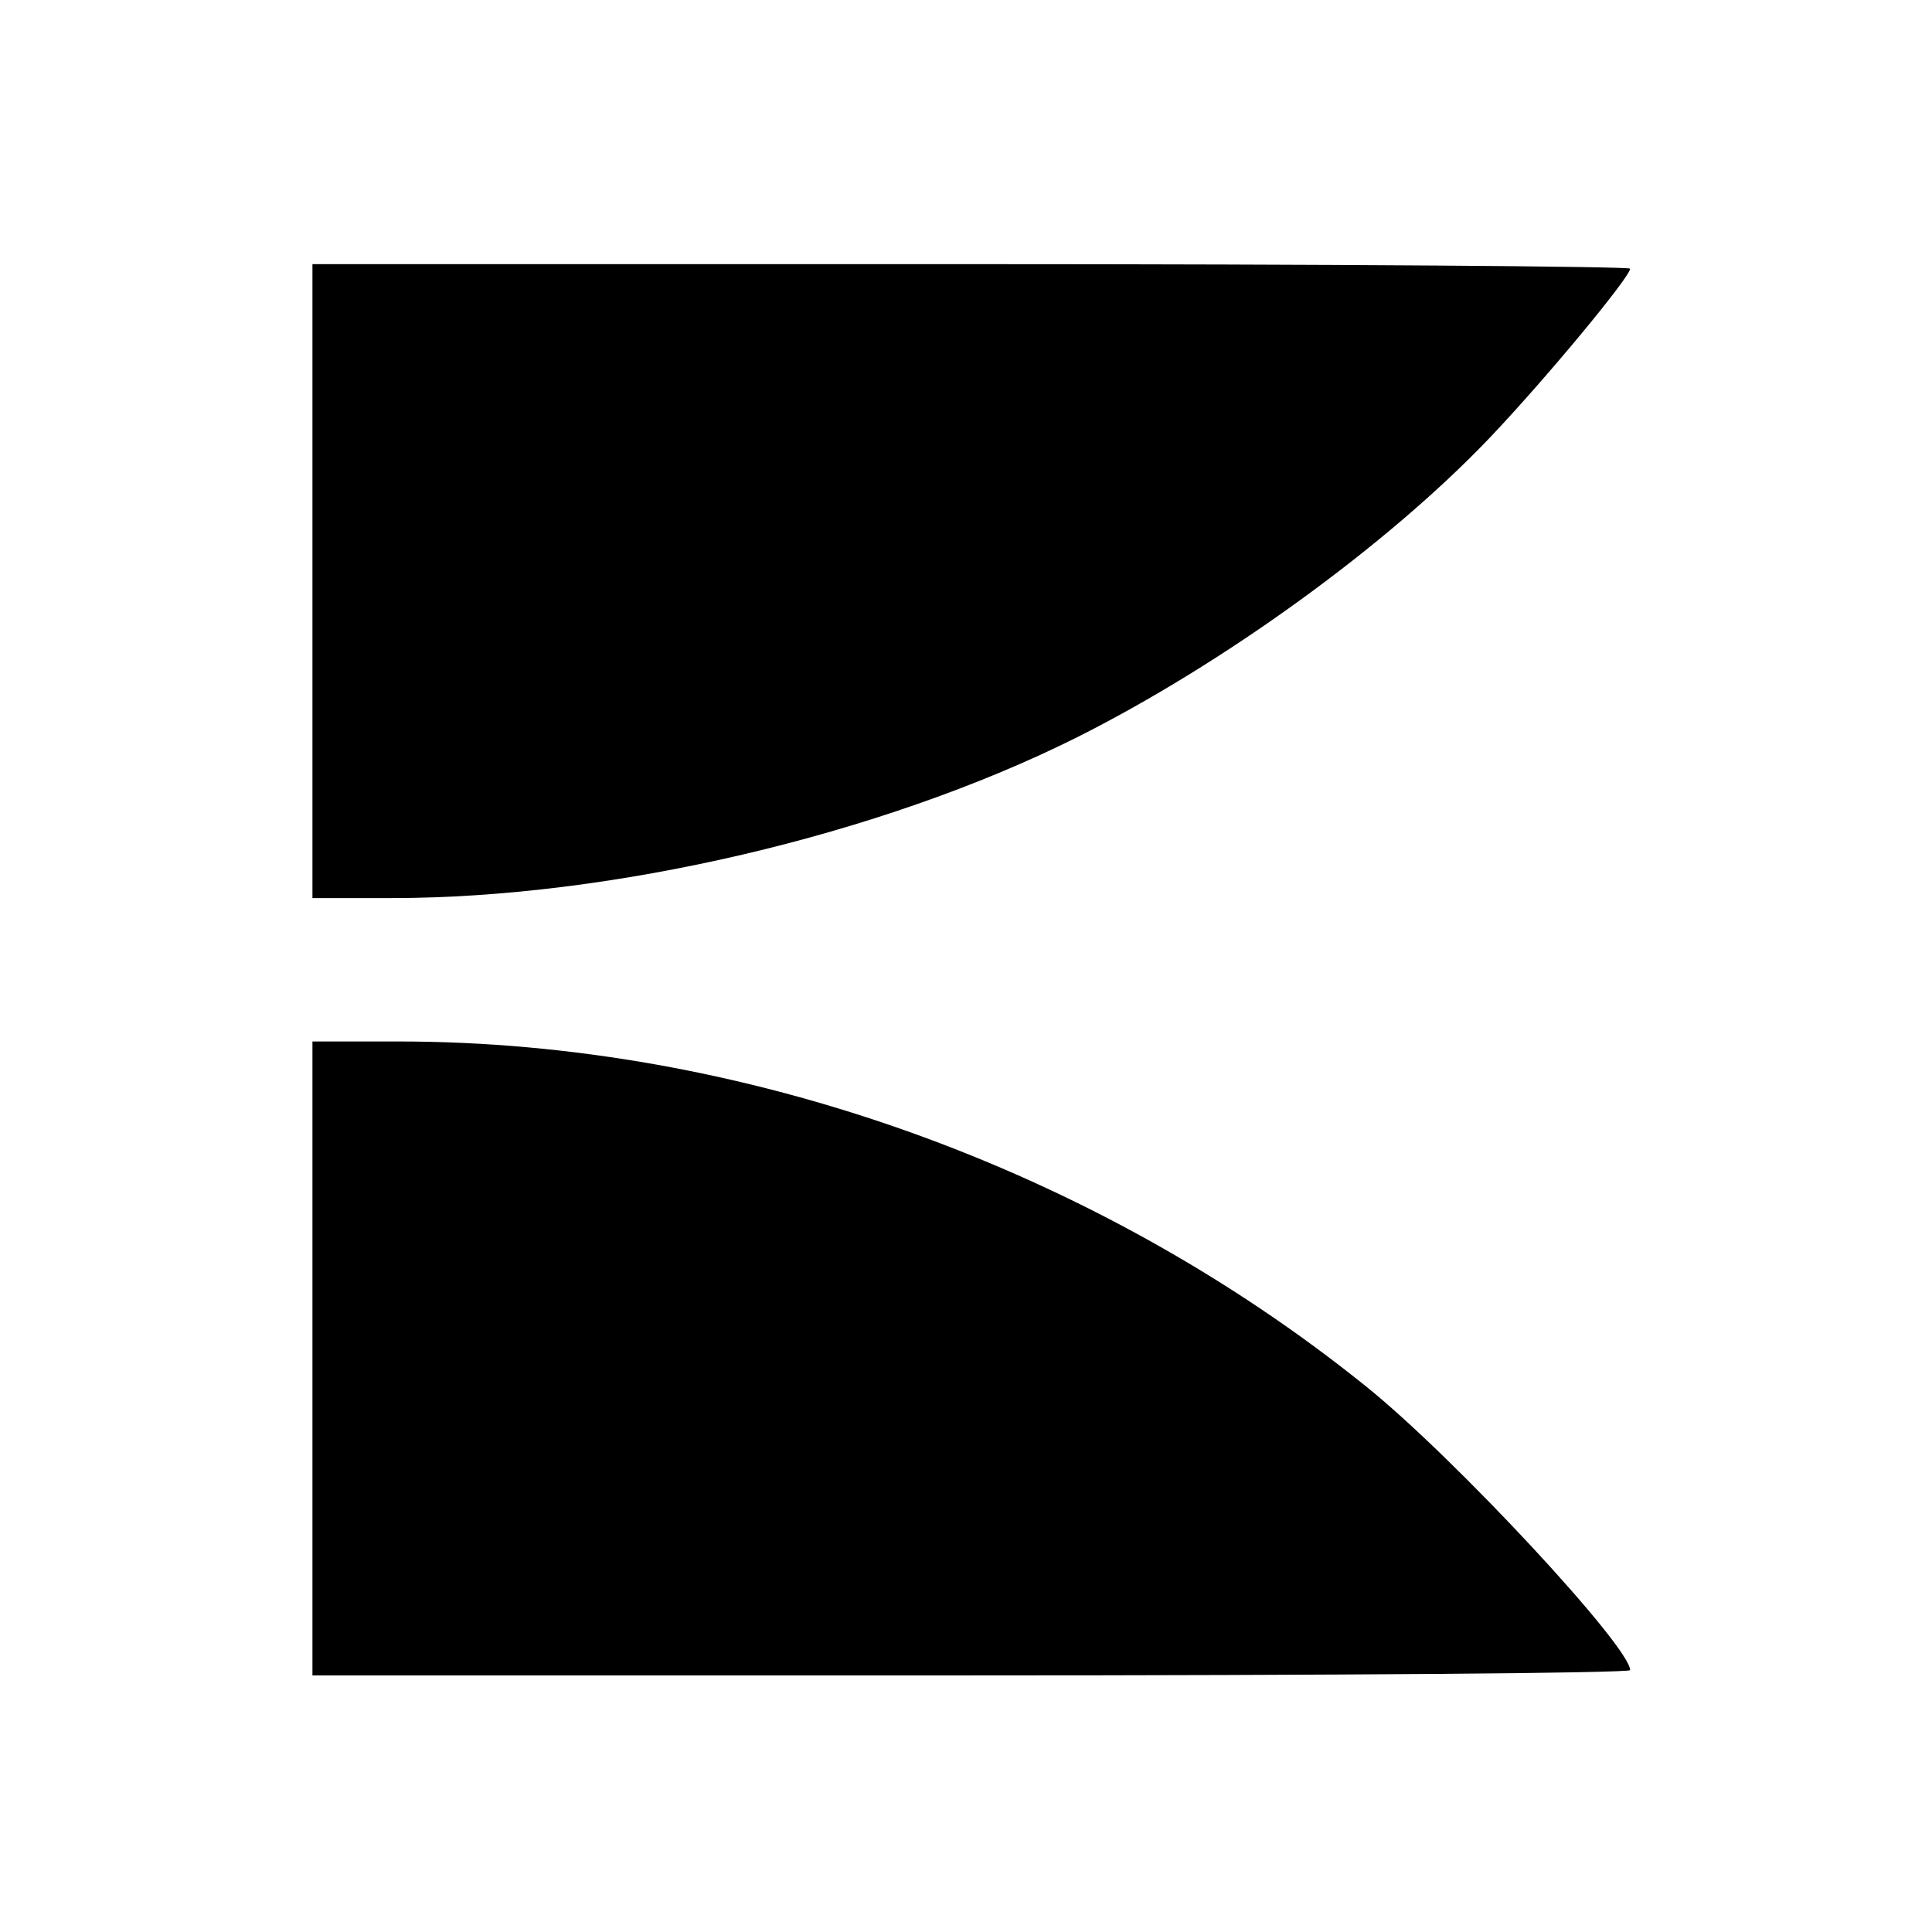
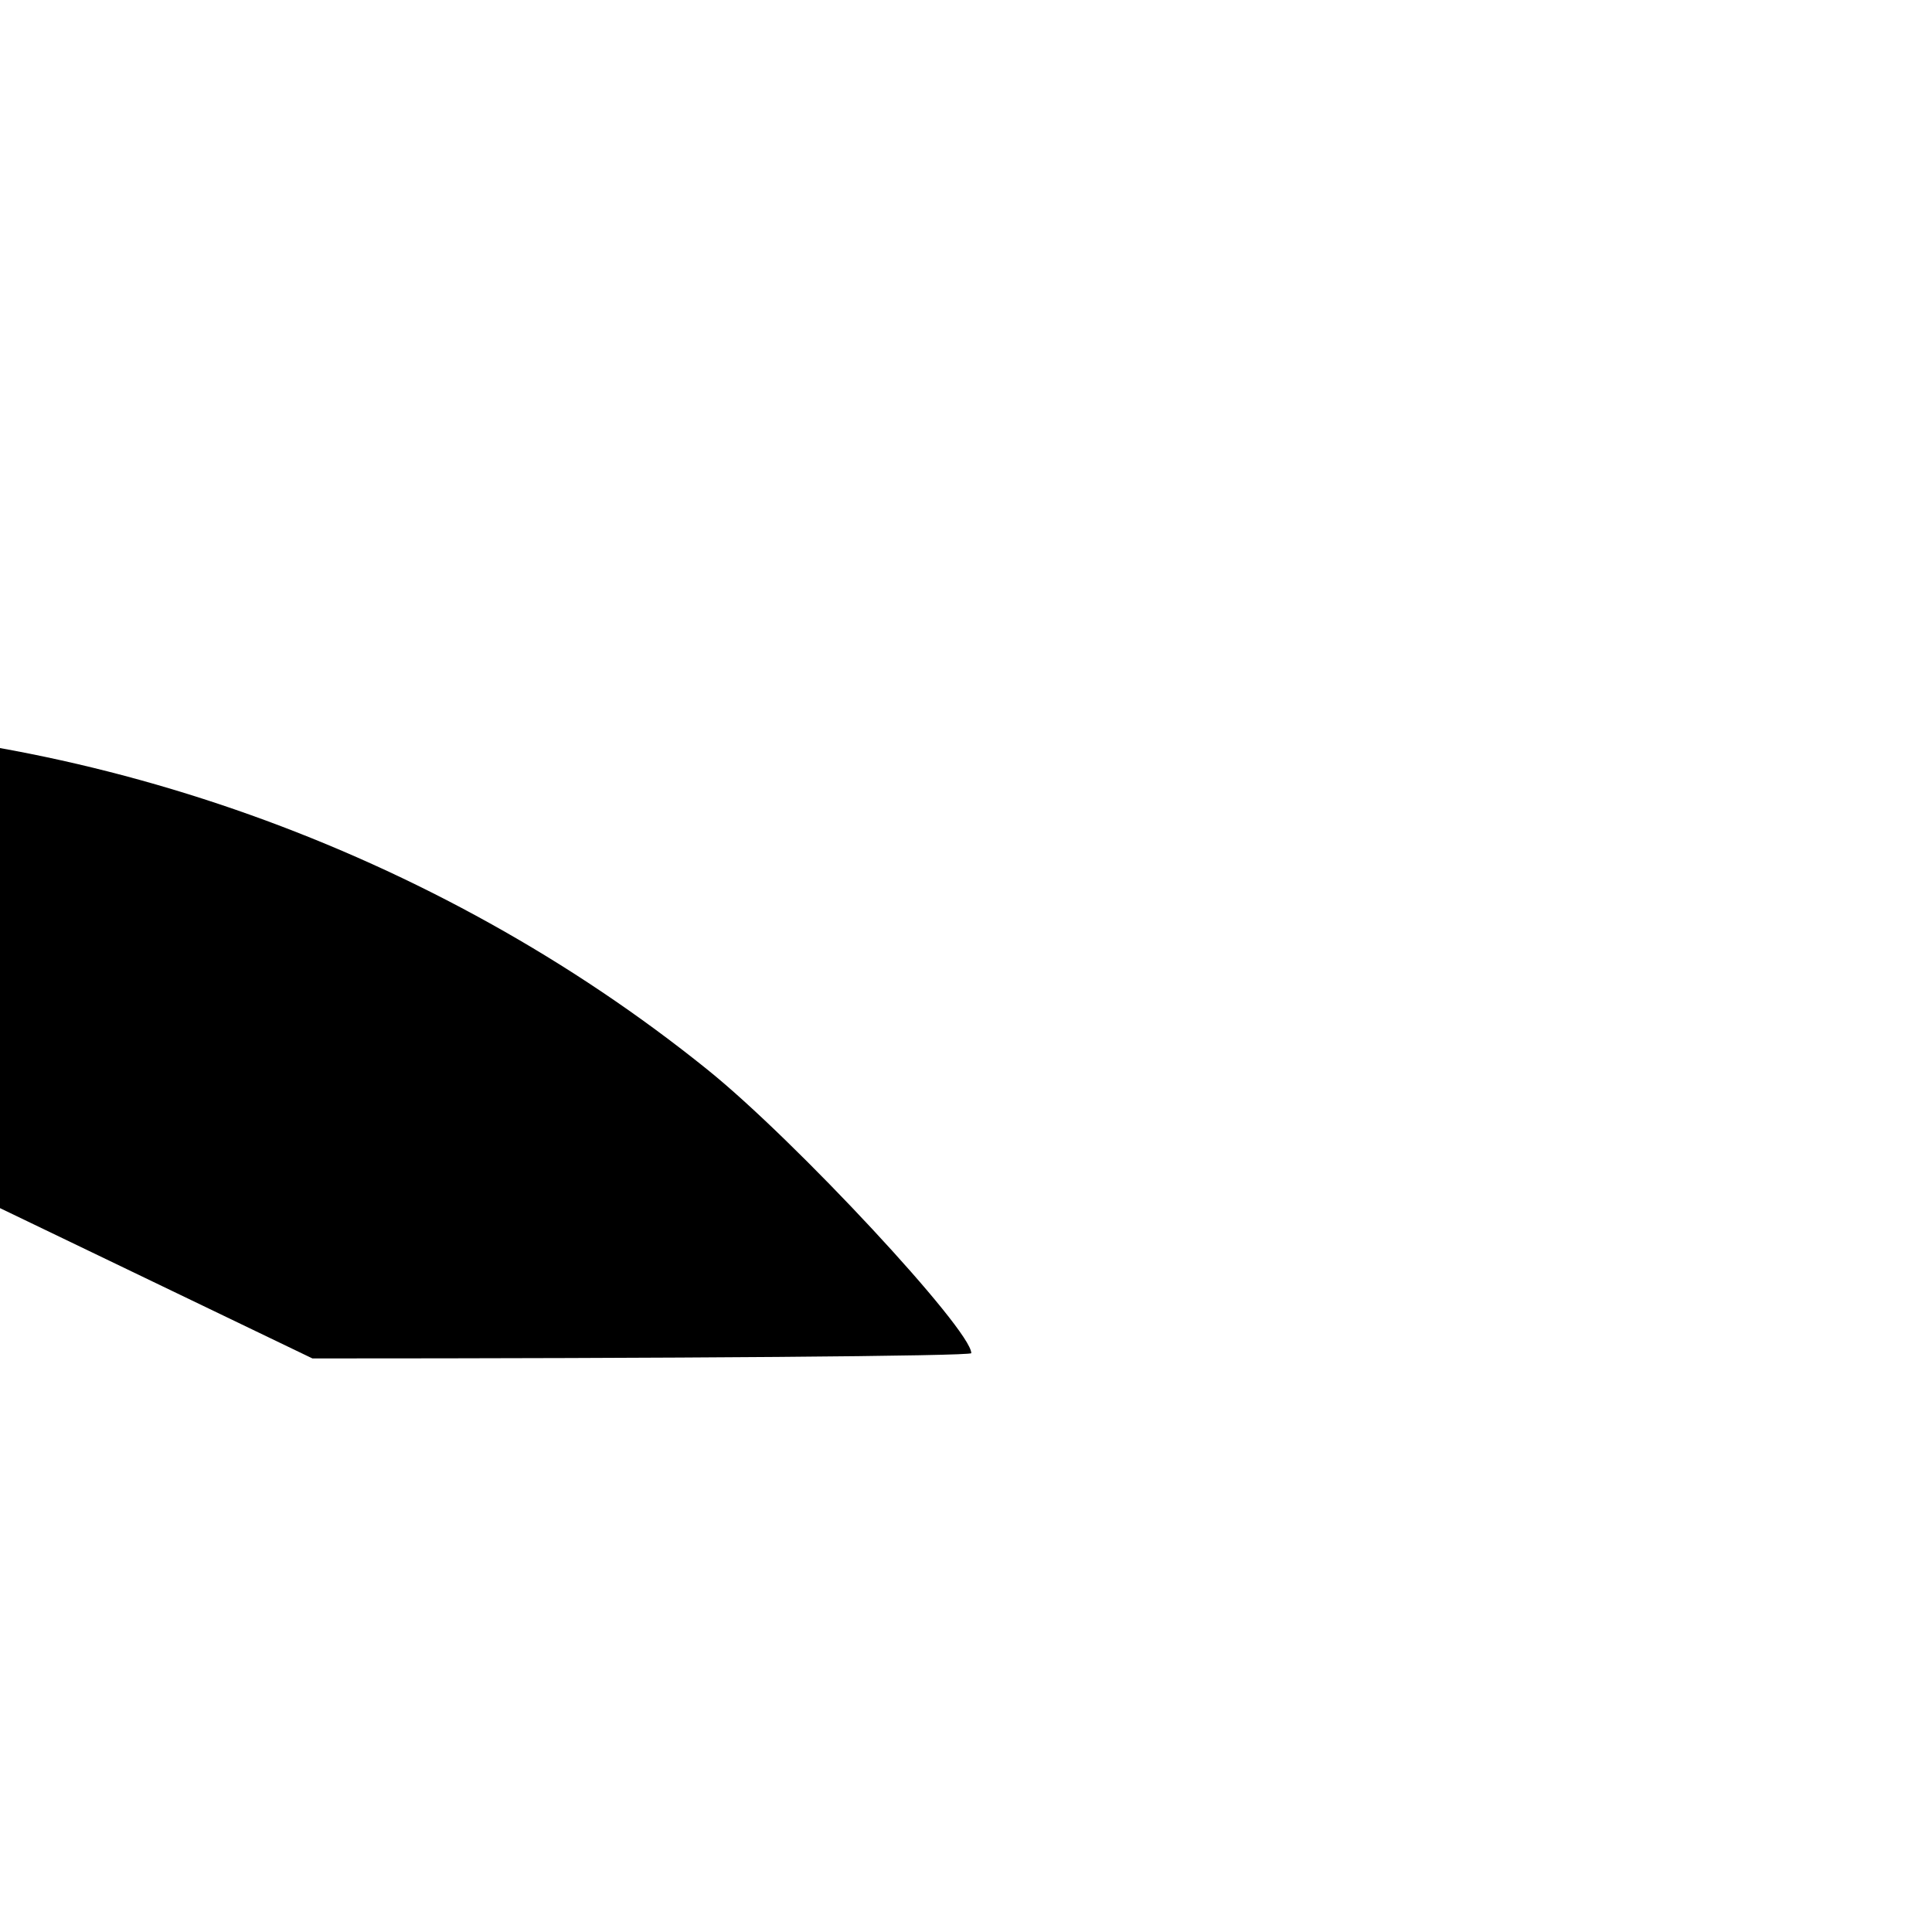
<svg xmlns="http://www.w3.org/2000/svg" version="1.0" width="256pt" height="256pt" viewBox="0 0 256 256" preserveAspectRatio="xMidYMid meet">
  <g transform="translate(0,256) scale(0.1,-0.1)" fill="#000000" stroke="none">
-     <path d="M414 1790 l0 -420 105 0 c291 0 647 83 906 212 196 98 414 256 550 399 74 78 185 212 185 223 0 3 -393 6 -873 6 l-873 0 0 -420z" />
-     <path d="M414 760 l0 -420 873 0 c480 0 873 3 873 7 0 31 -233 282 -350 376 -360 290 -827 457 -1282 457 l-114 0 0 -420z" />
+     <path d="M414 760 c480 0 873 3 873 7 0 31 -233 282 -350 376 -360 290 -827 457 -1282 457 l-114 0 0 -420z" />
  </g>
</svg>